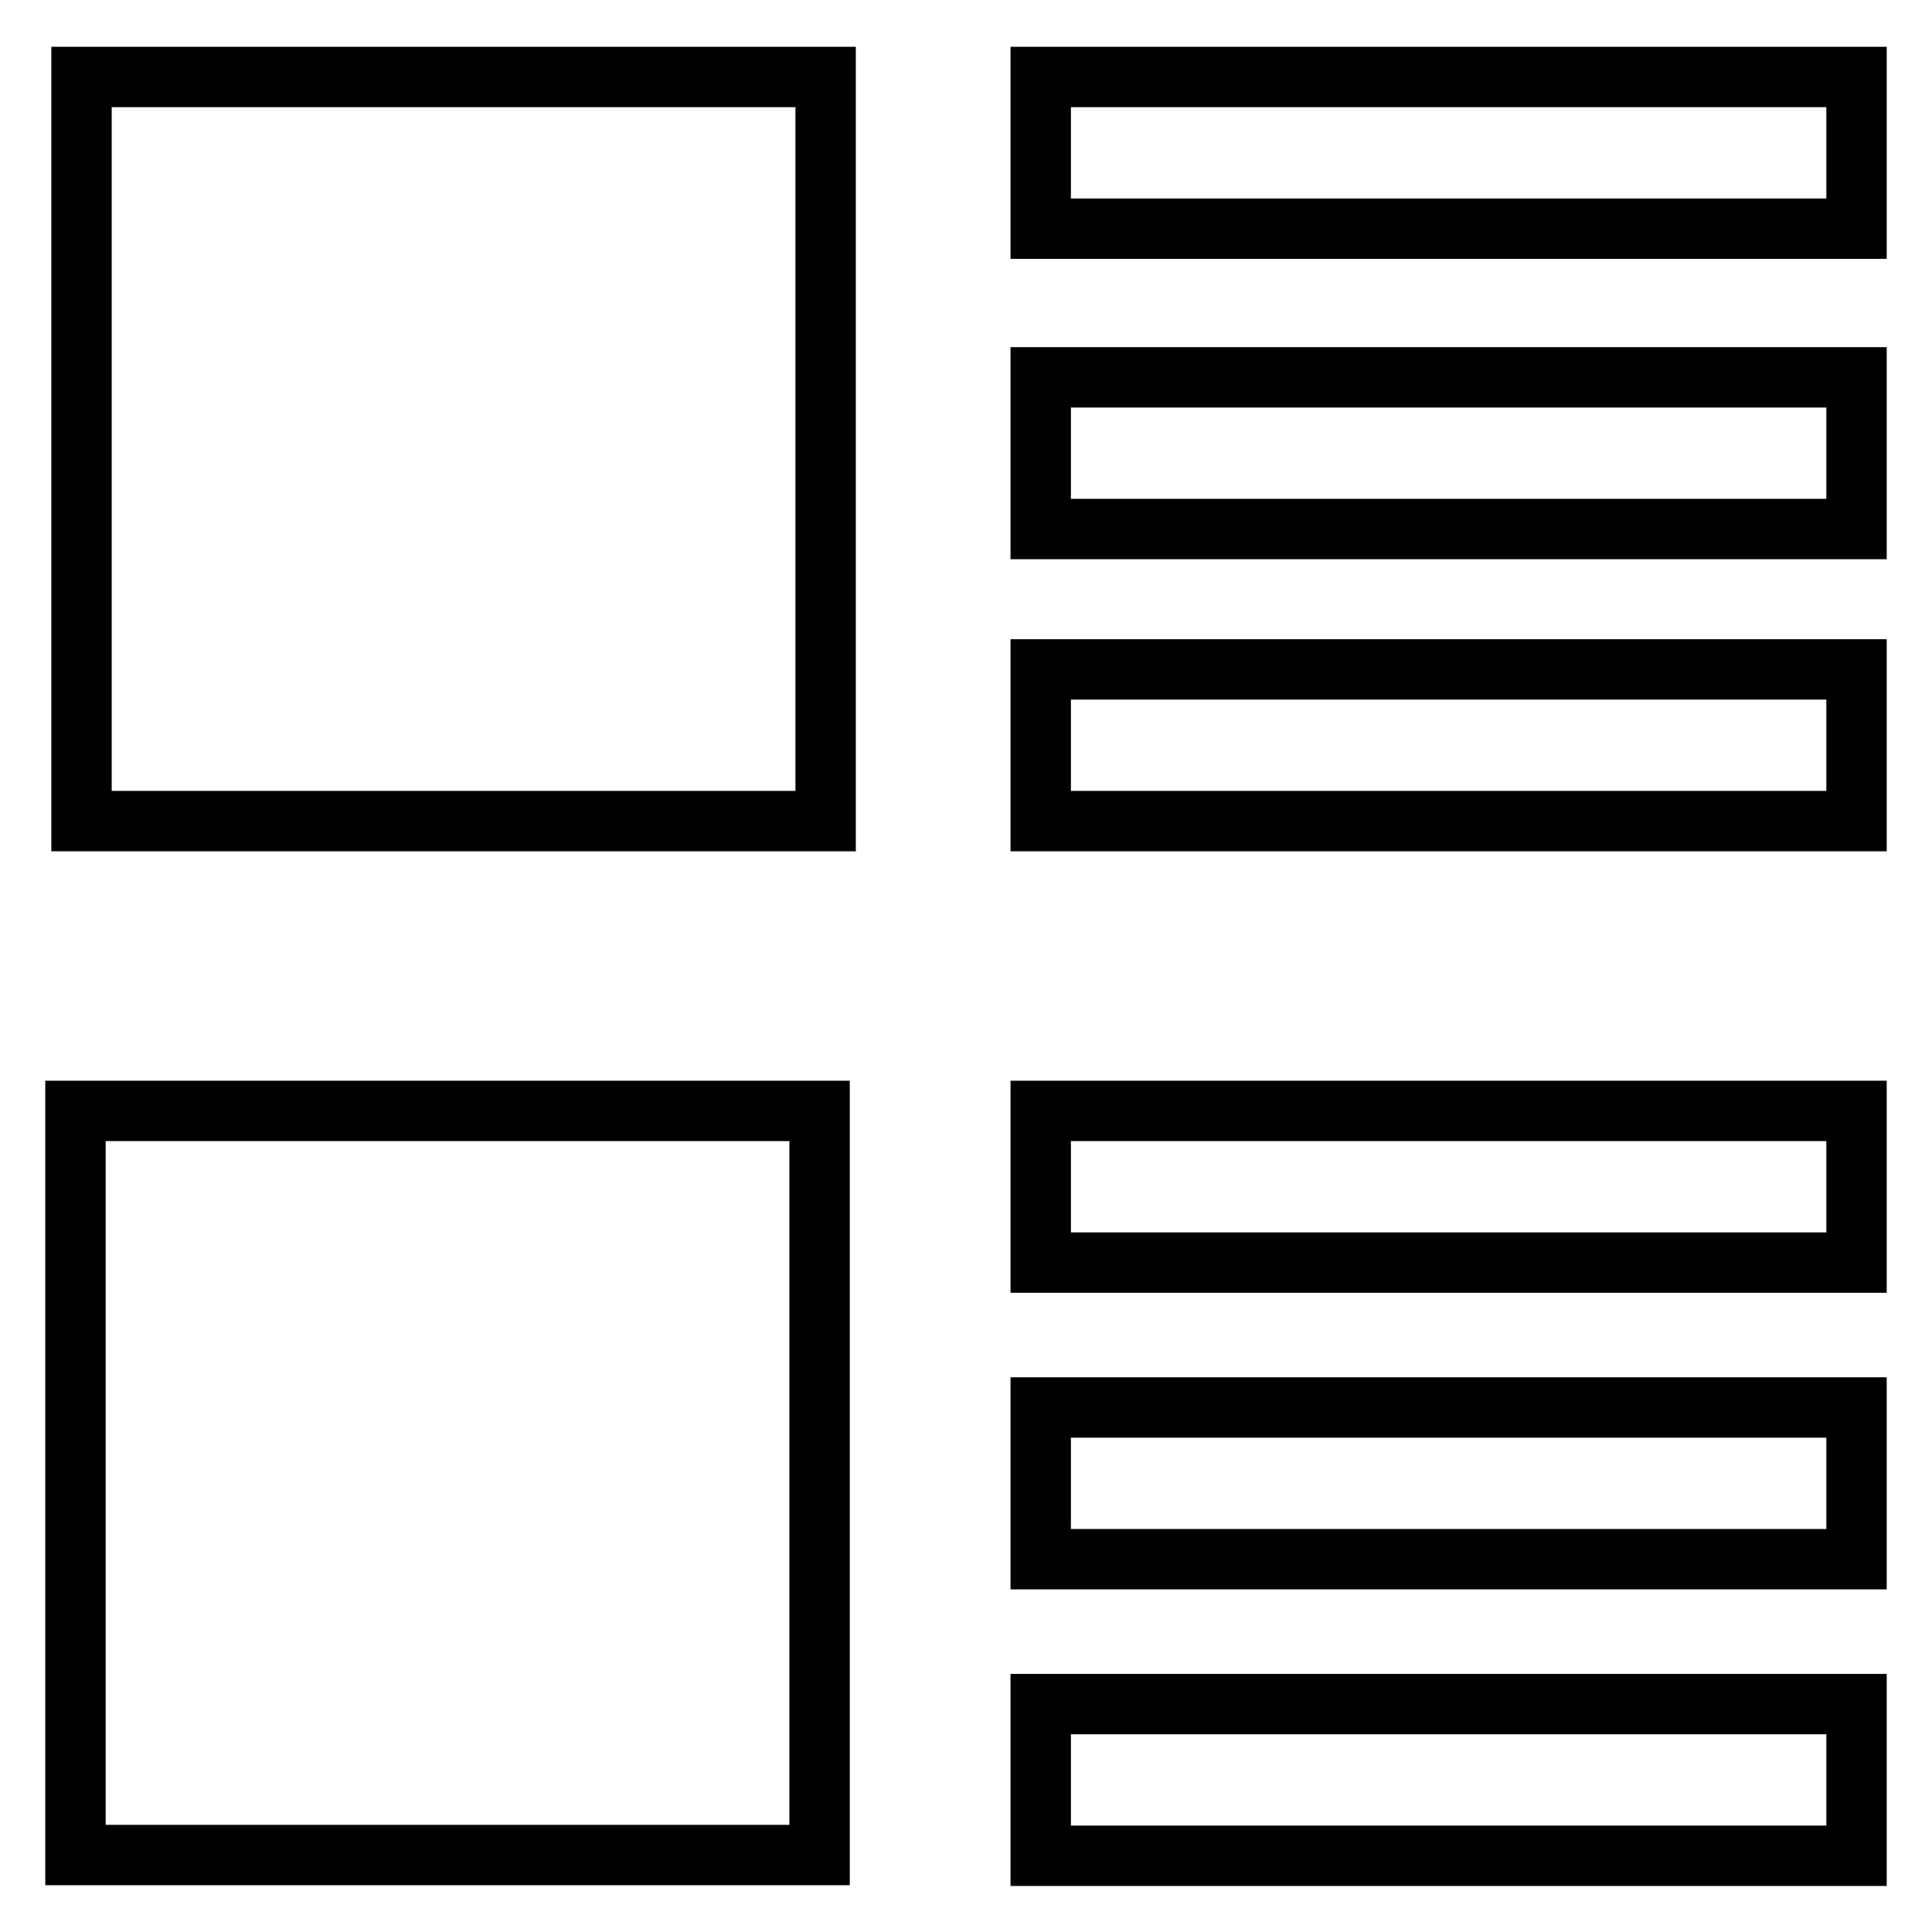
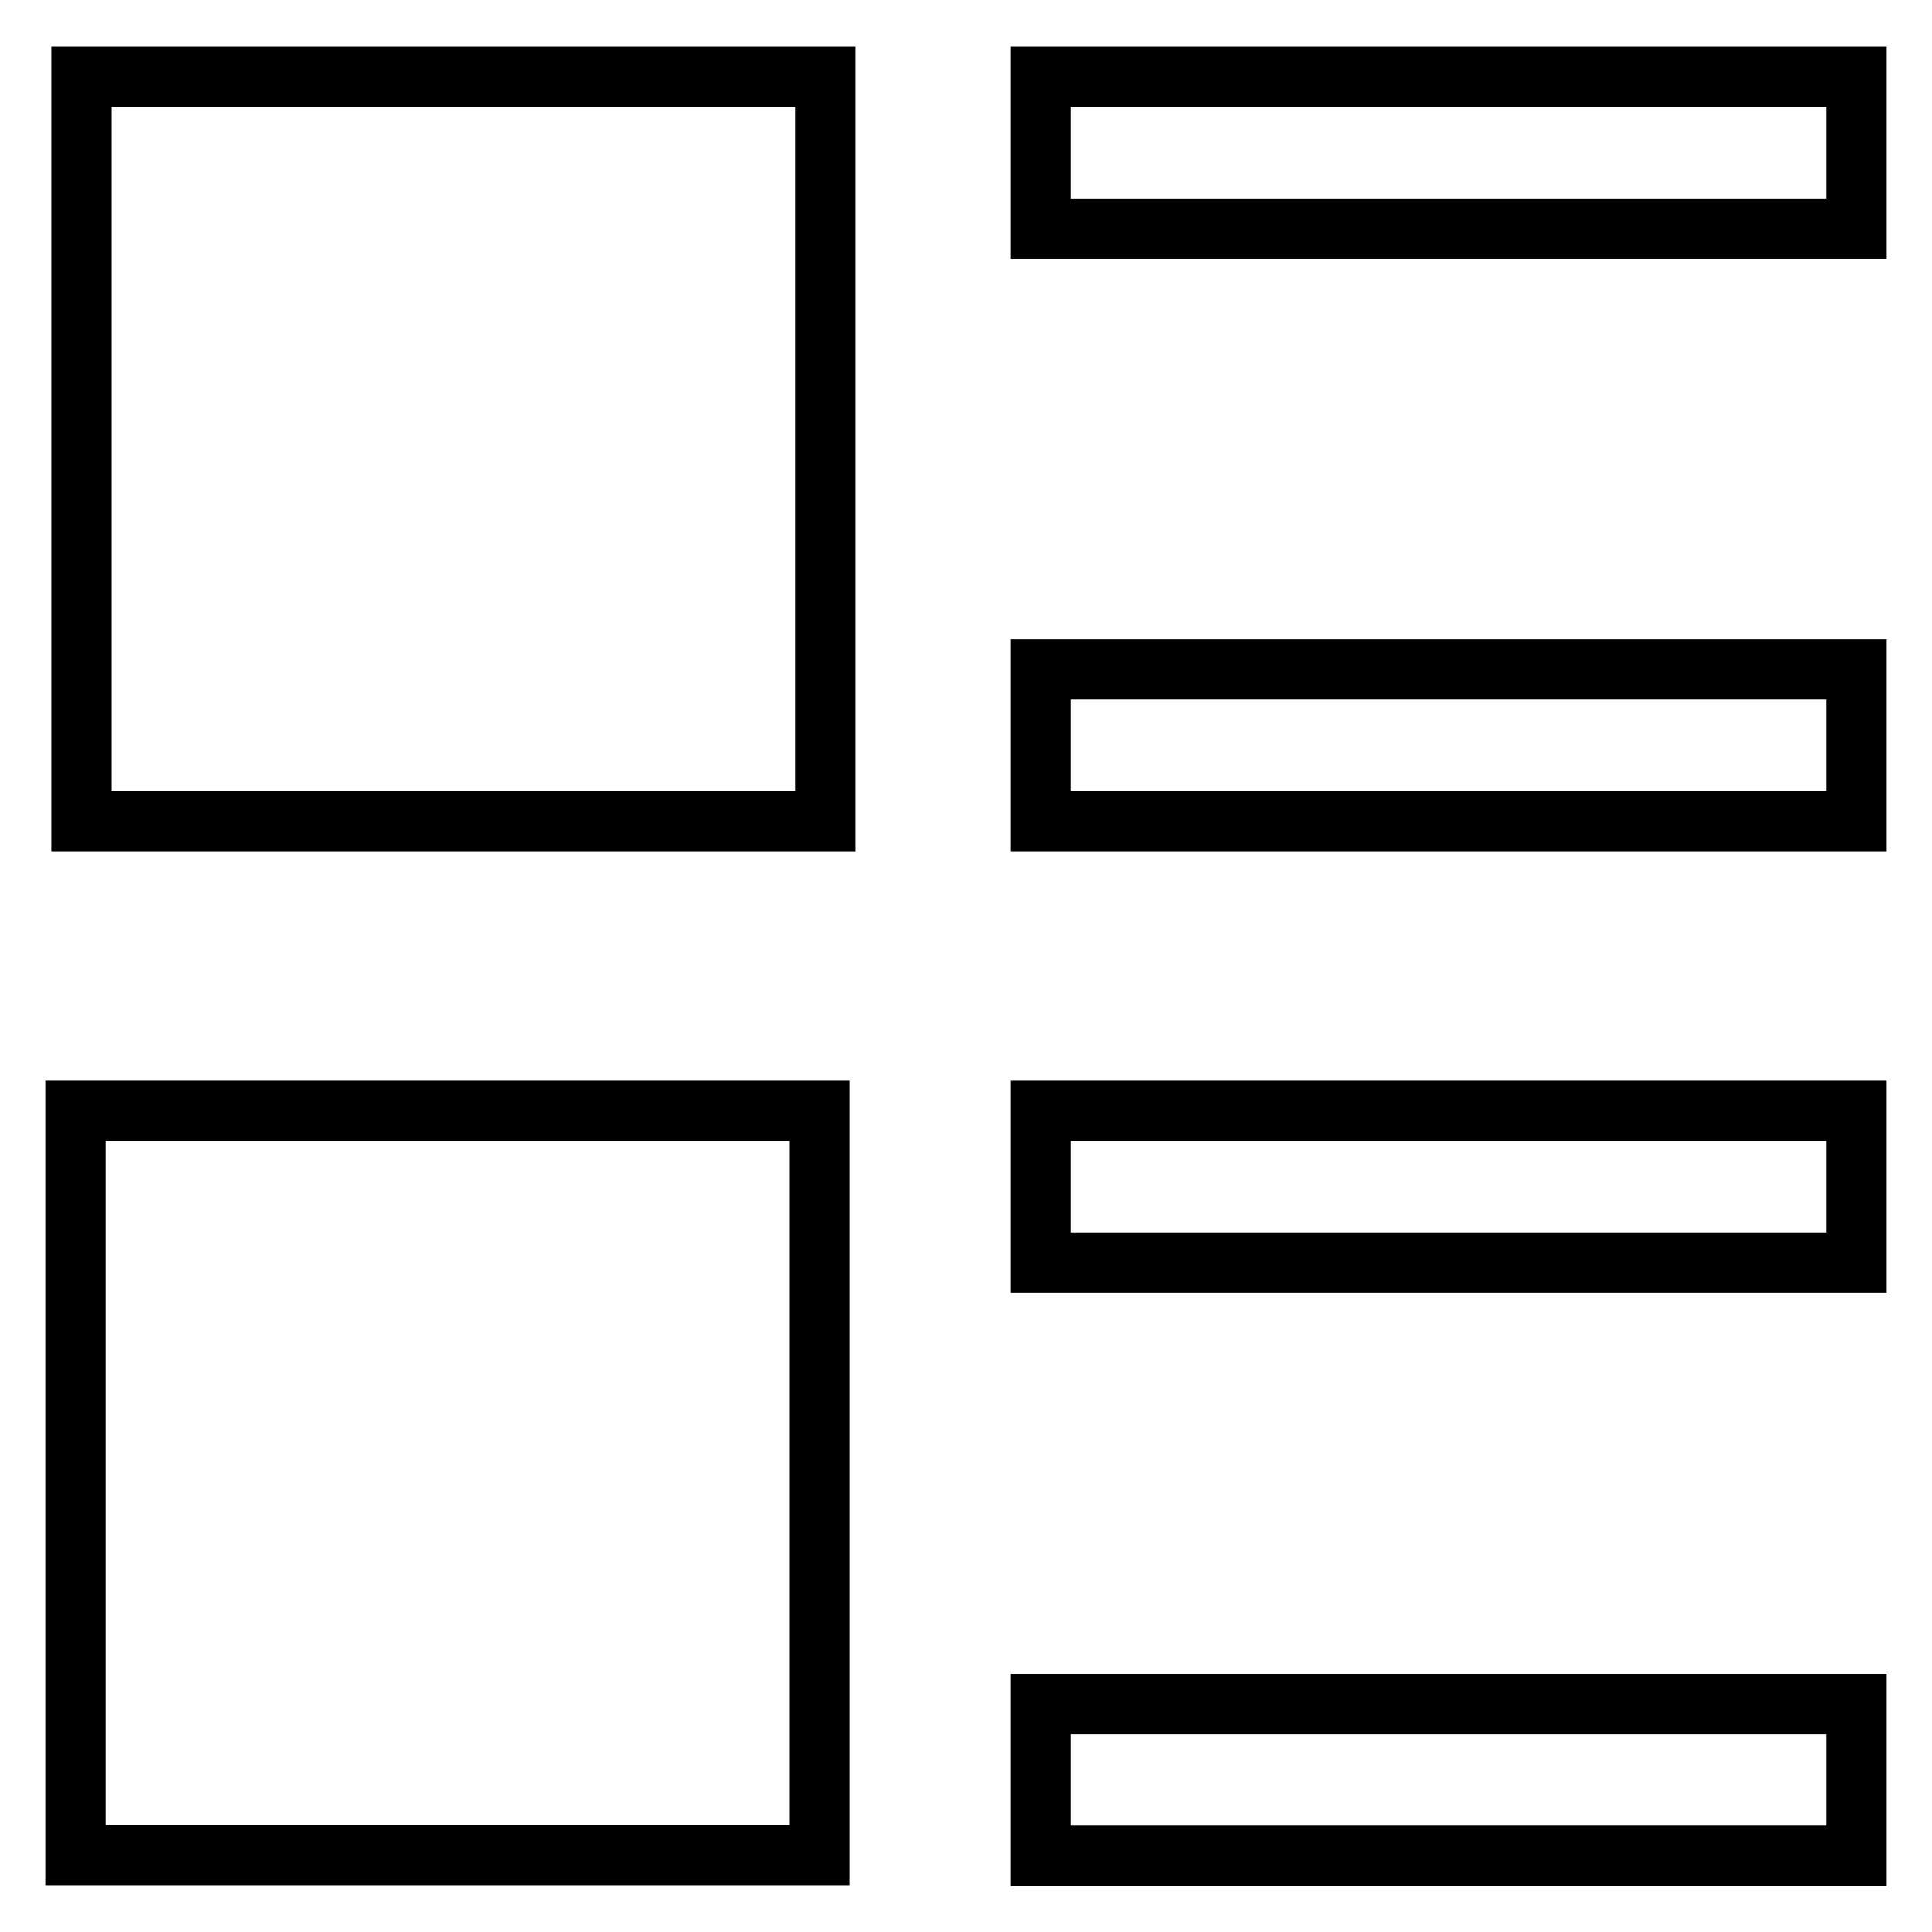
<svg xmlns="http://www.w3.org/2000/svg" version="1.1" x="0px" y="0px" viewBox="0 0 256 256" enable-background="new 0 0 256 256" xml:space="preserve">
  <g>
    <g>
      <path stroke-width="8" fill-opacity="0" stroke="#000000" d="M10.8,10.2h98.6v98.6H10.8V10.2z" />
      <path stroke-width="8" fill-opacity="0" stroke="#000000" d="M10,147.2h98.6v98.6H10V147.2z" />
      <path stroke-width="8" fill-opacity="0" stroke="#000000" d="M137.9,10.2H246v20.1H137.9V10.2z" />
-       <path stroke-width="8" fill-opacity="0" stroke="#000000" d="M137.9,50H246v20.1H137.9V50L137.9,50z" />
      <path stroke-width="8" fill-opacity="0" stroke="#000000" d="M137.9,88.7H246v20.1H137.9V88.7z" />
      <path stroke-width="8" fill-opacity="0" stroke="#000000" d="M137.9,147.2H246v20.1H137.9V147.2L137.9,147.2z" />
-       <path stroke-width="8" fill-opacity="0" stroke="#000000" d="M137.9,186.5H246v20.1H137.9V186.5L137.9,186.5z" />
      <path stroke-width="8" fill-opacity="0" stroke="#000000" d="M137.9,225.8H246v20.1H137.9V225.8L137.9,225.8z" />
    </g>
  </g>
</svg>